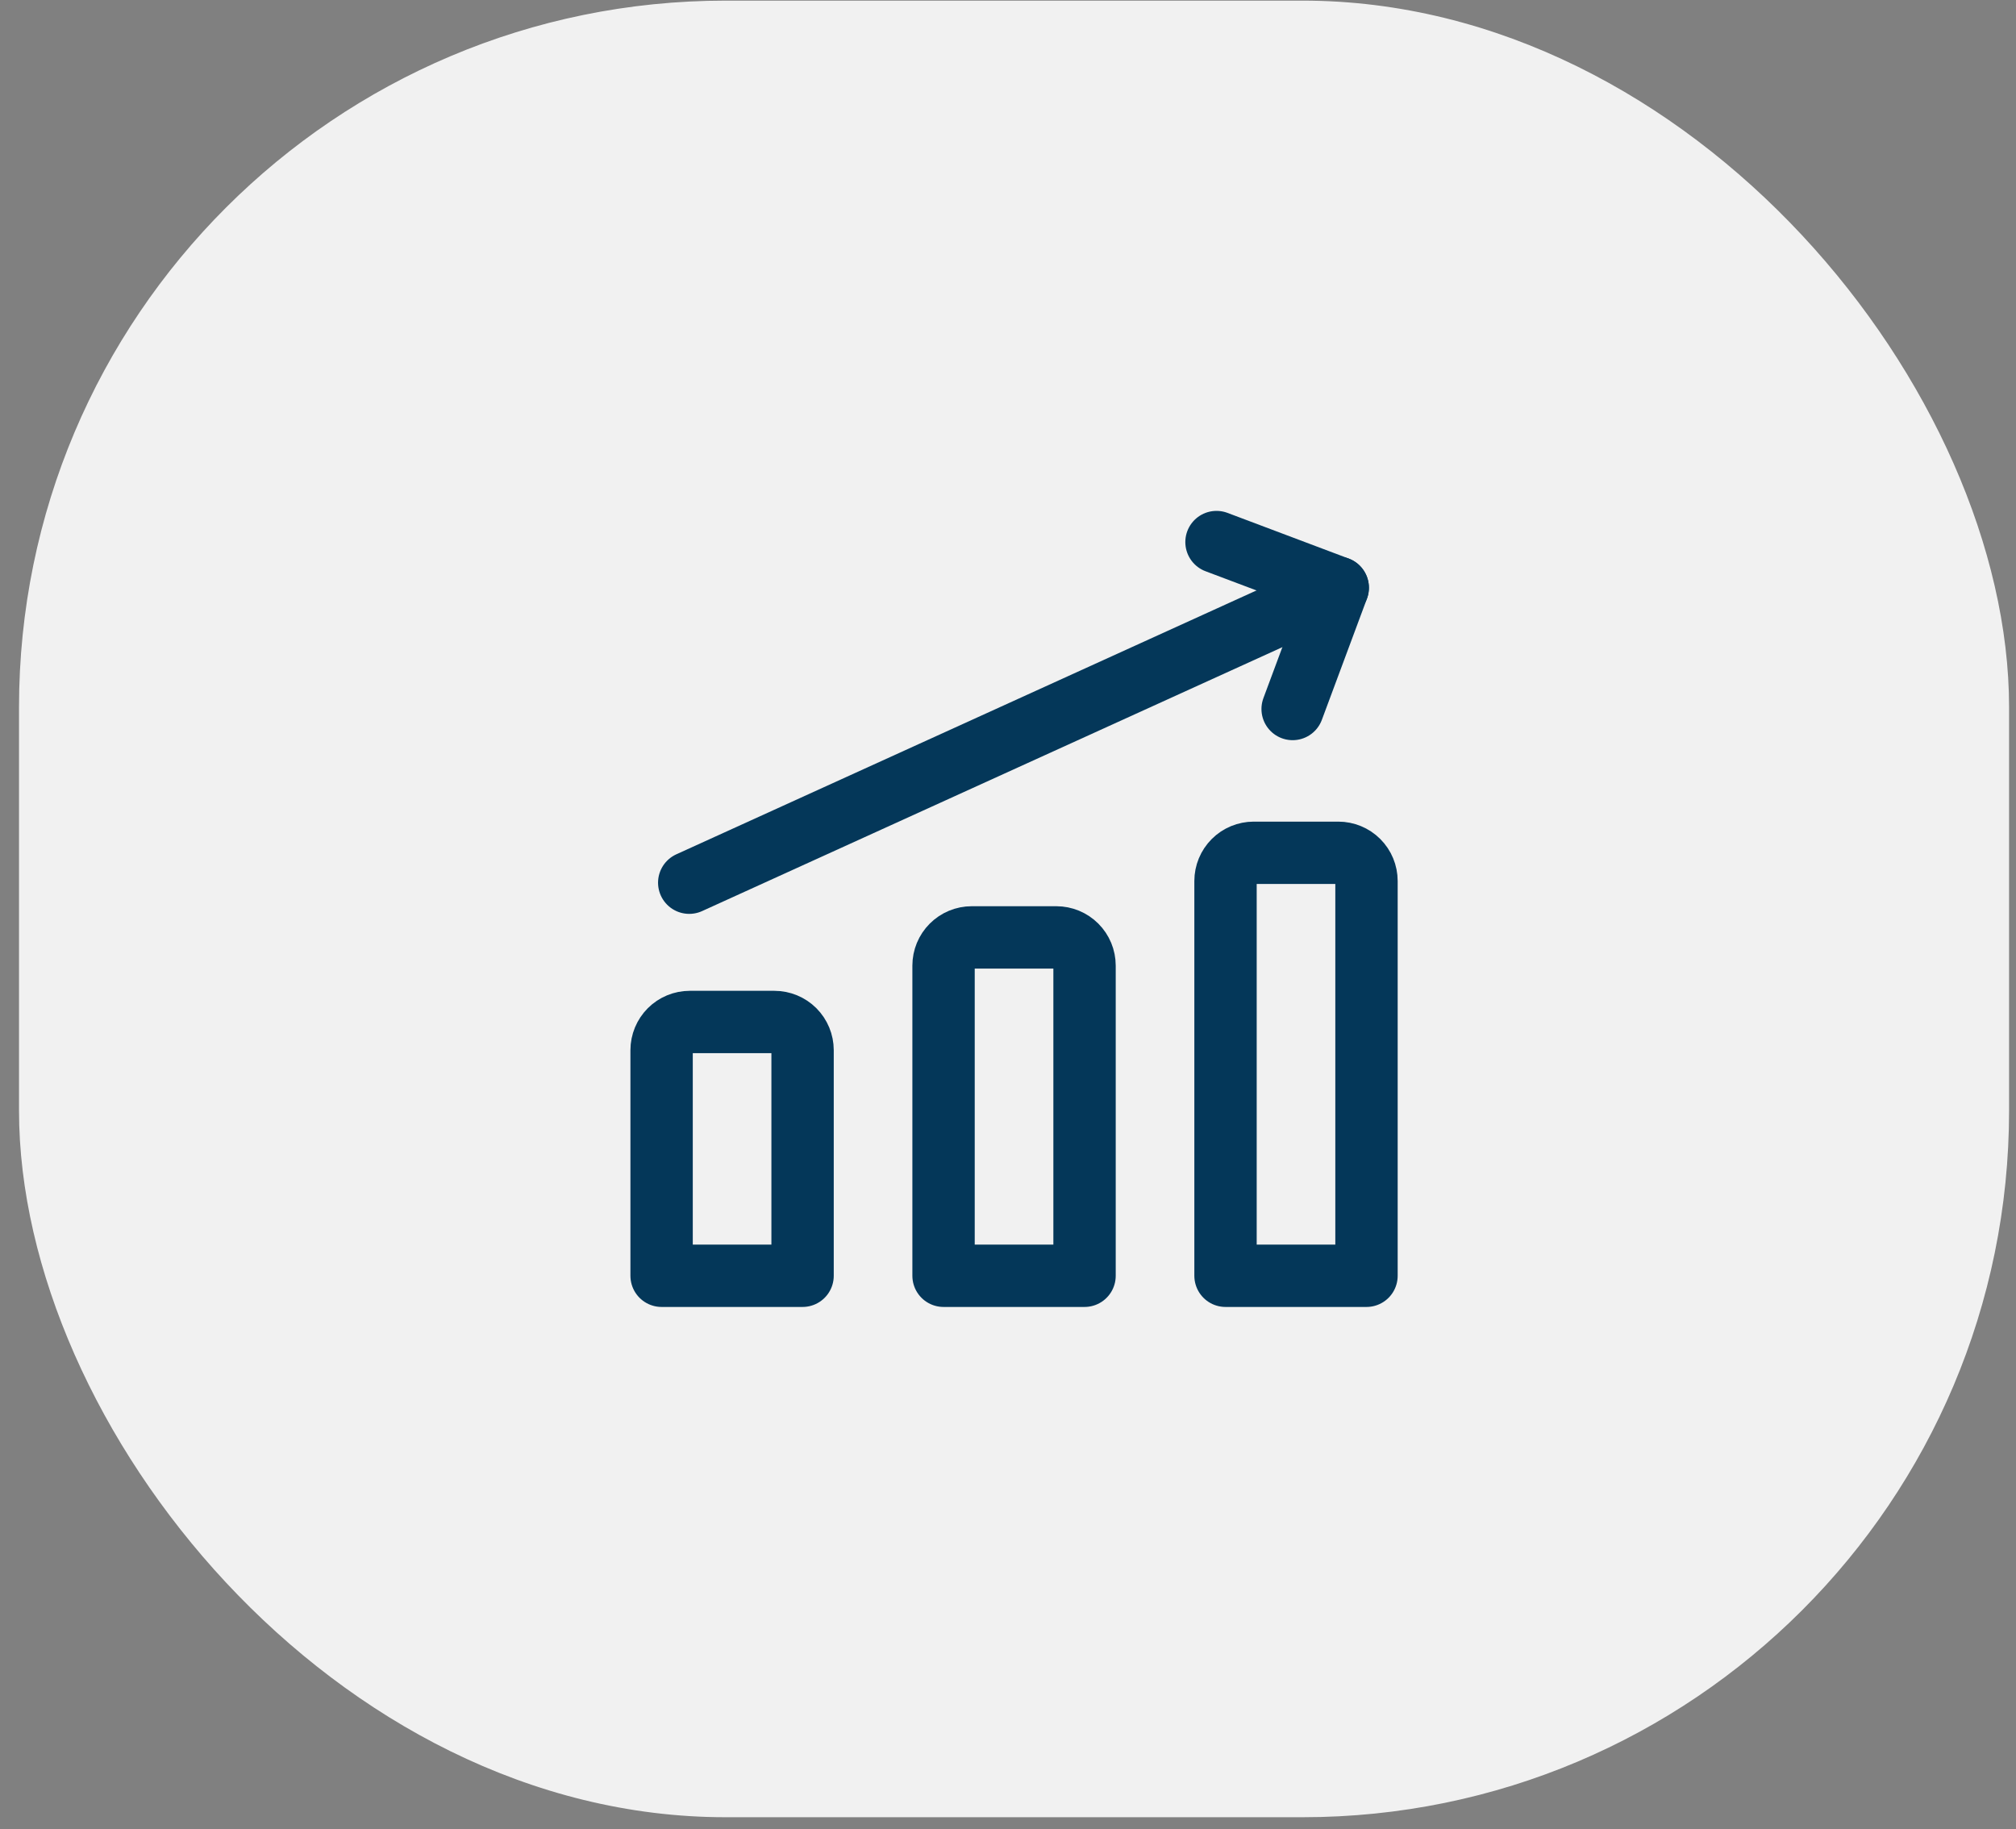
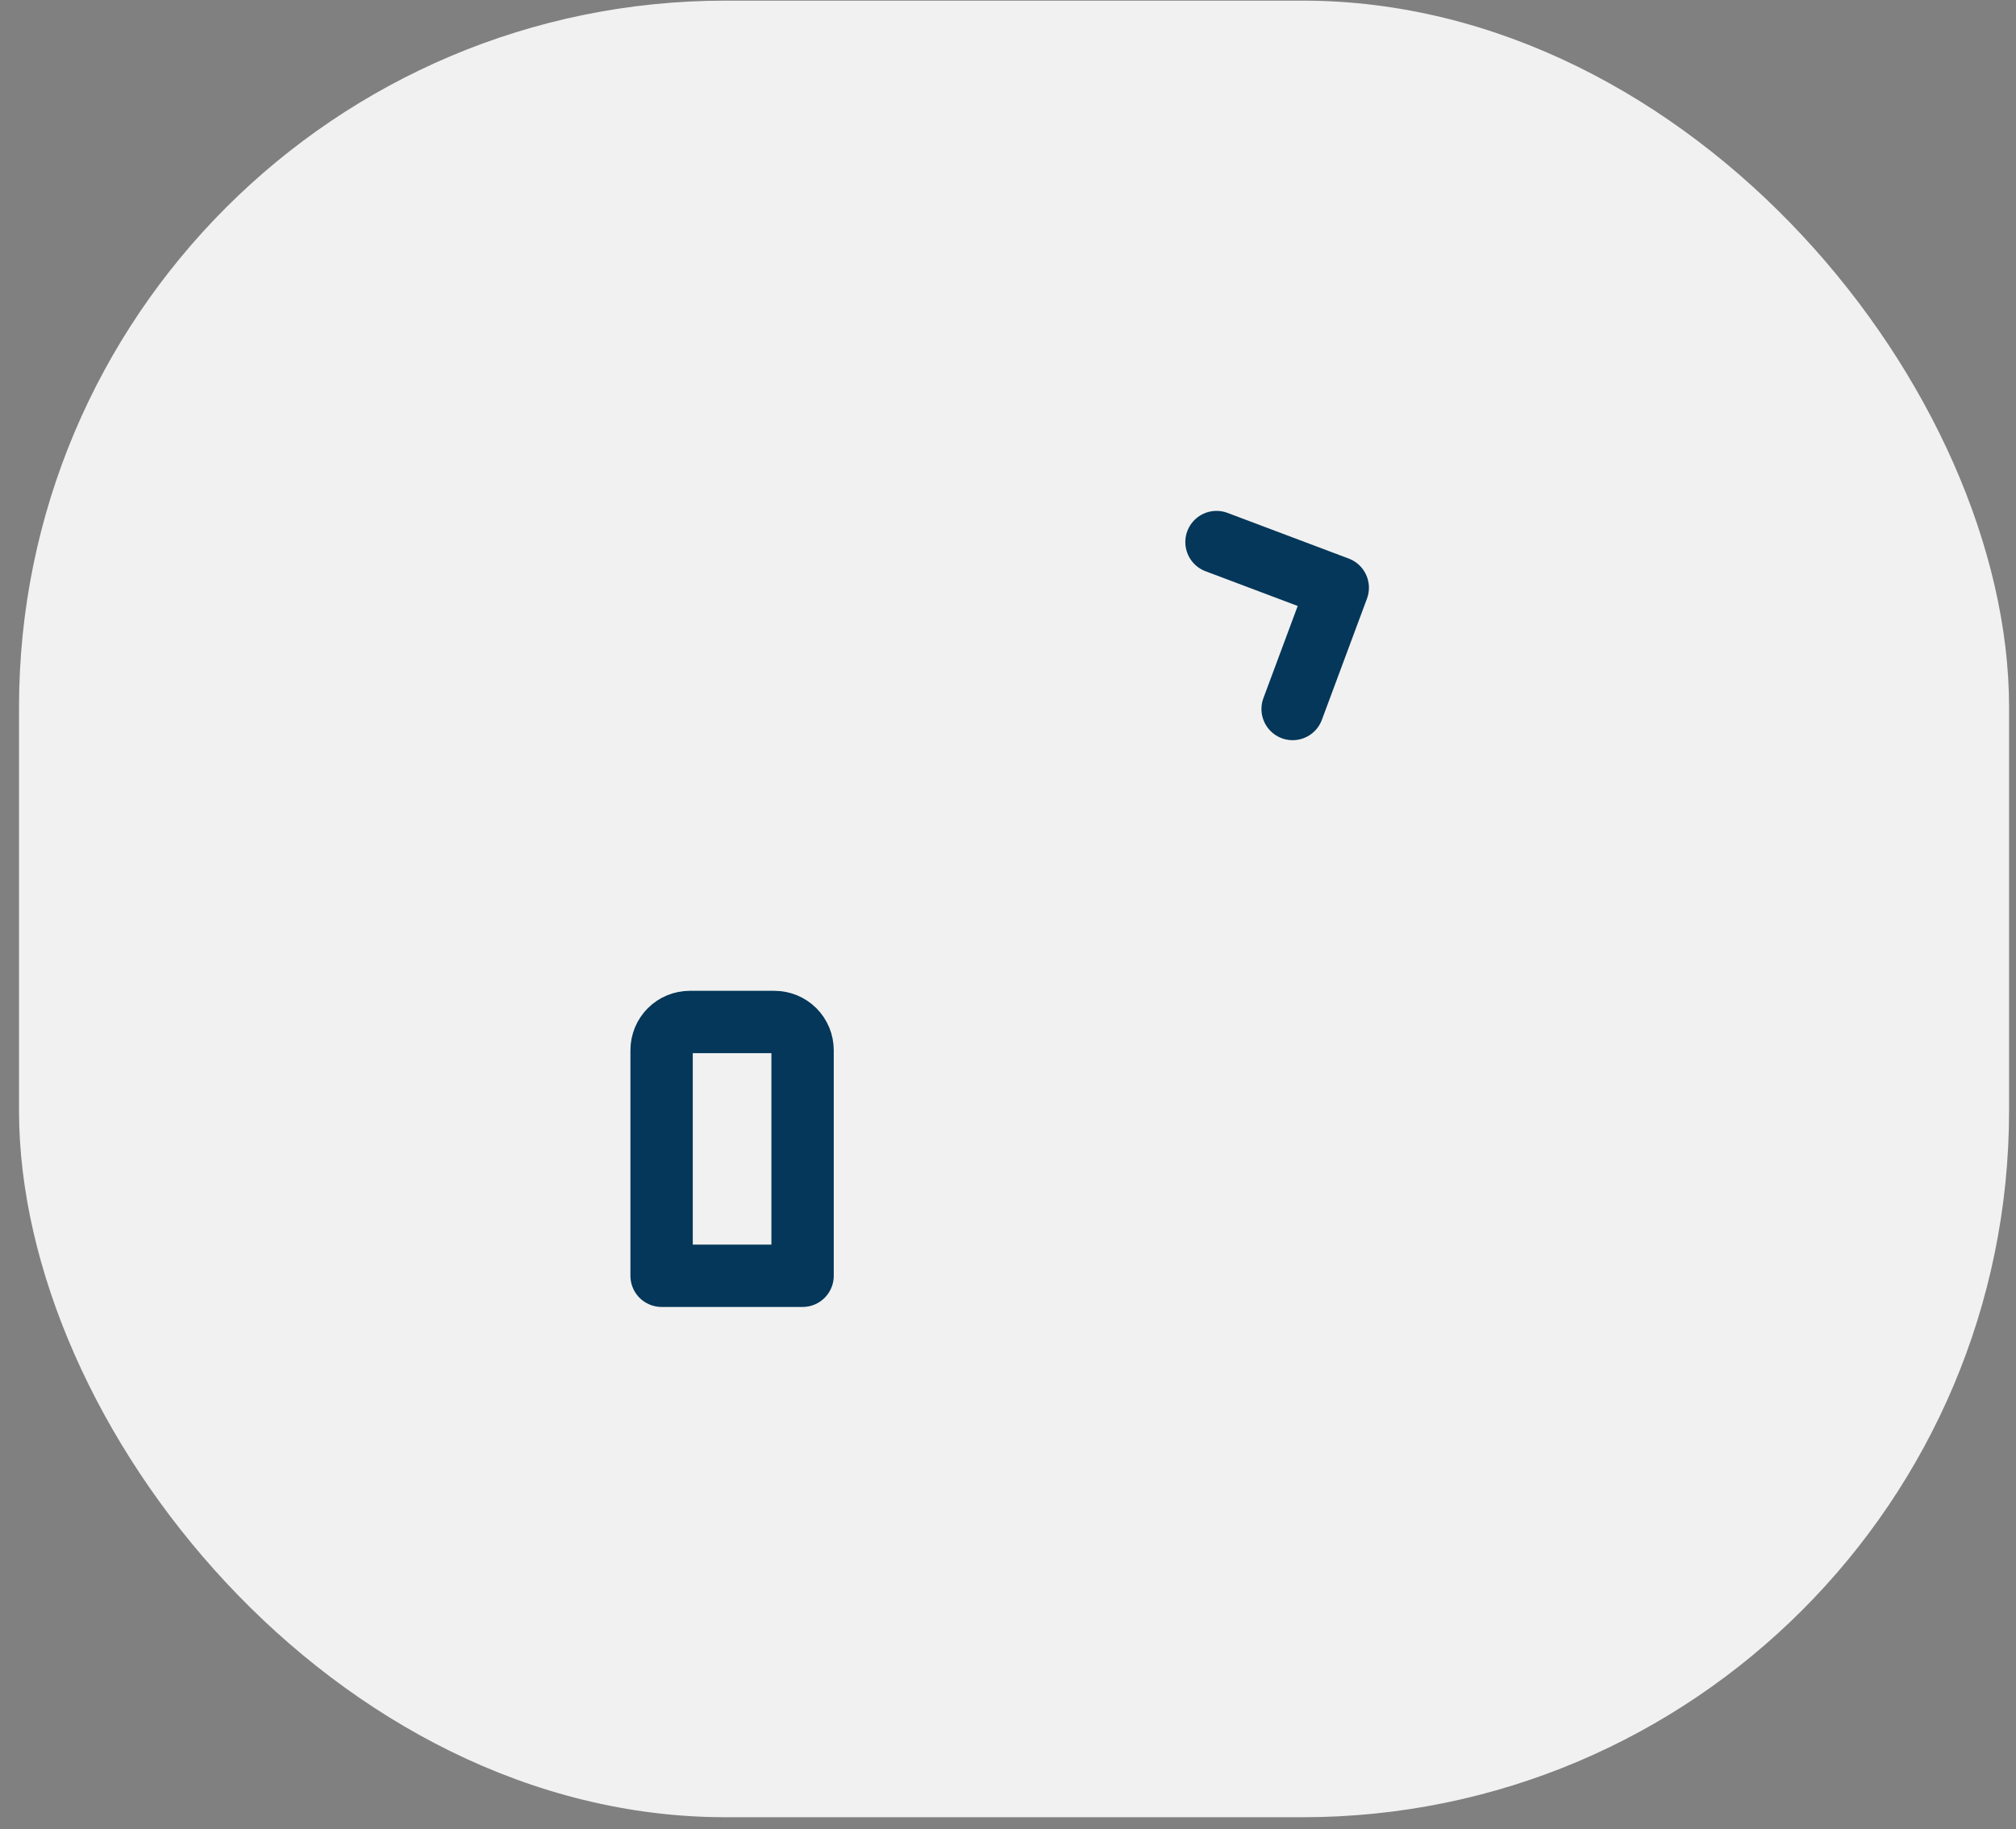
<svg xmlns="http://www.w3.org/2000/svg" width="97" height="88" viewBox="0 0 97 88" fill="none">
  <rect x="0" y="0" width="97" height="88" fill="#808080" stroke="none" />
  <rect x="0.915" y="0.03" width="95.752" height="87.402" rx="34" fill="#F1F1F1" />
-   <path d="M33.162 42.469L64.365 28.278" stroke="#043759" stroke-width="3" stroke-linecap="round" stroke-linejoin="round" />
  <path d="M58.532 26.08L64.366 28.278L62.195 34.112" stroke="#043759" stroke-width="3" stroke-linecap="round" stroke-linejoin="round" />
-   <path d="M65.749 61.381H58.966V42.388C58.966 42.028 59.109 41.683 59.364 41.428C59.618 41.174 59.963 41.031 60.323 41.031H64.393C64.753 41.031 65.098 41.174 65.352 41.428C65.607 41.683 65.749 42.028 65.749 42.388V61.381Z" stroke="#043759" stroke-width="3" stroke-linecap="round" stroke-linejoin="round" />
-   <path d="M52.183 61.381H45.399V46.458C45.399 46.098 45.542 45.753 45.797 45.498C46.051 45.244 46.396 45.101 46.756 45.101H50.826C51.186 45.101 51.531 45.244 51.785 45.498C52.04 45.753 52.183 46.098 52.183 46.458V61.381Z" stroke="#043759" stroke-width="3" stroke-linecap="round" stroke-linejoin="round" />
-   <path d="M38.616 61.381H31.833V50.528C31.833 50.168 31.976 49.823 32.23 49.568C32.484 49.314 32.83 49.171 33.189 49.171H37.259C37.619 49.171 37.964 49.314 38.219 49.568C38.473 49.823 38.616 50.168 38.616 50.528V61.381Z" stroke="#043759" stroke-width="3" stroke-linecap="round" stroke-linejoin="round" />
+   <path d="M38.616 61.381H31.833V50.528C31.833 50.168 31.976 49.823 32.23 49.568C32.484 49.314 32.83 49.171 33.189 49.171H37.259C37.619 49.171 37.964 49.314 38.219 49.568C38.473 49.823 38.616 50.168 38.616 50.528V61.381" stroke="#043759" stroke-width="3" stroke-linecap="round" stroke-linejoin="round" />
</svg>